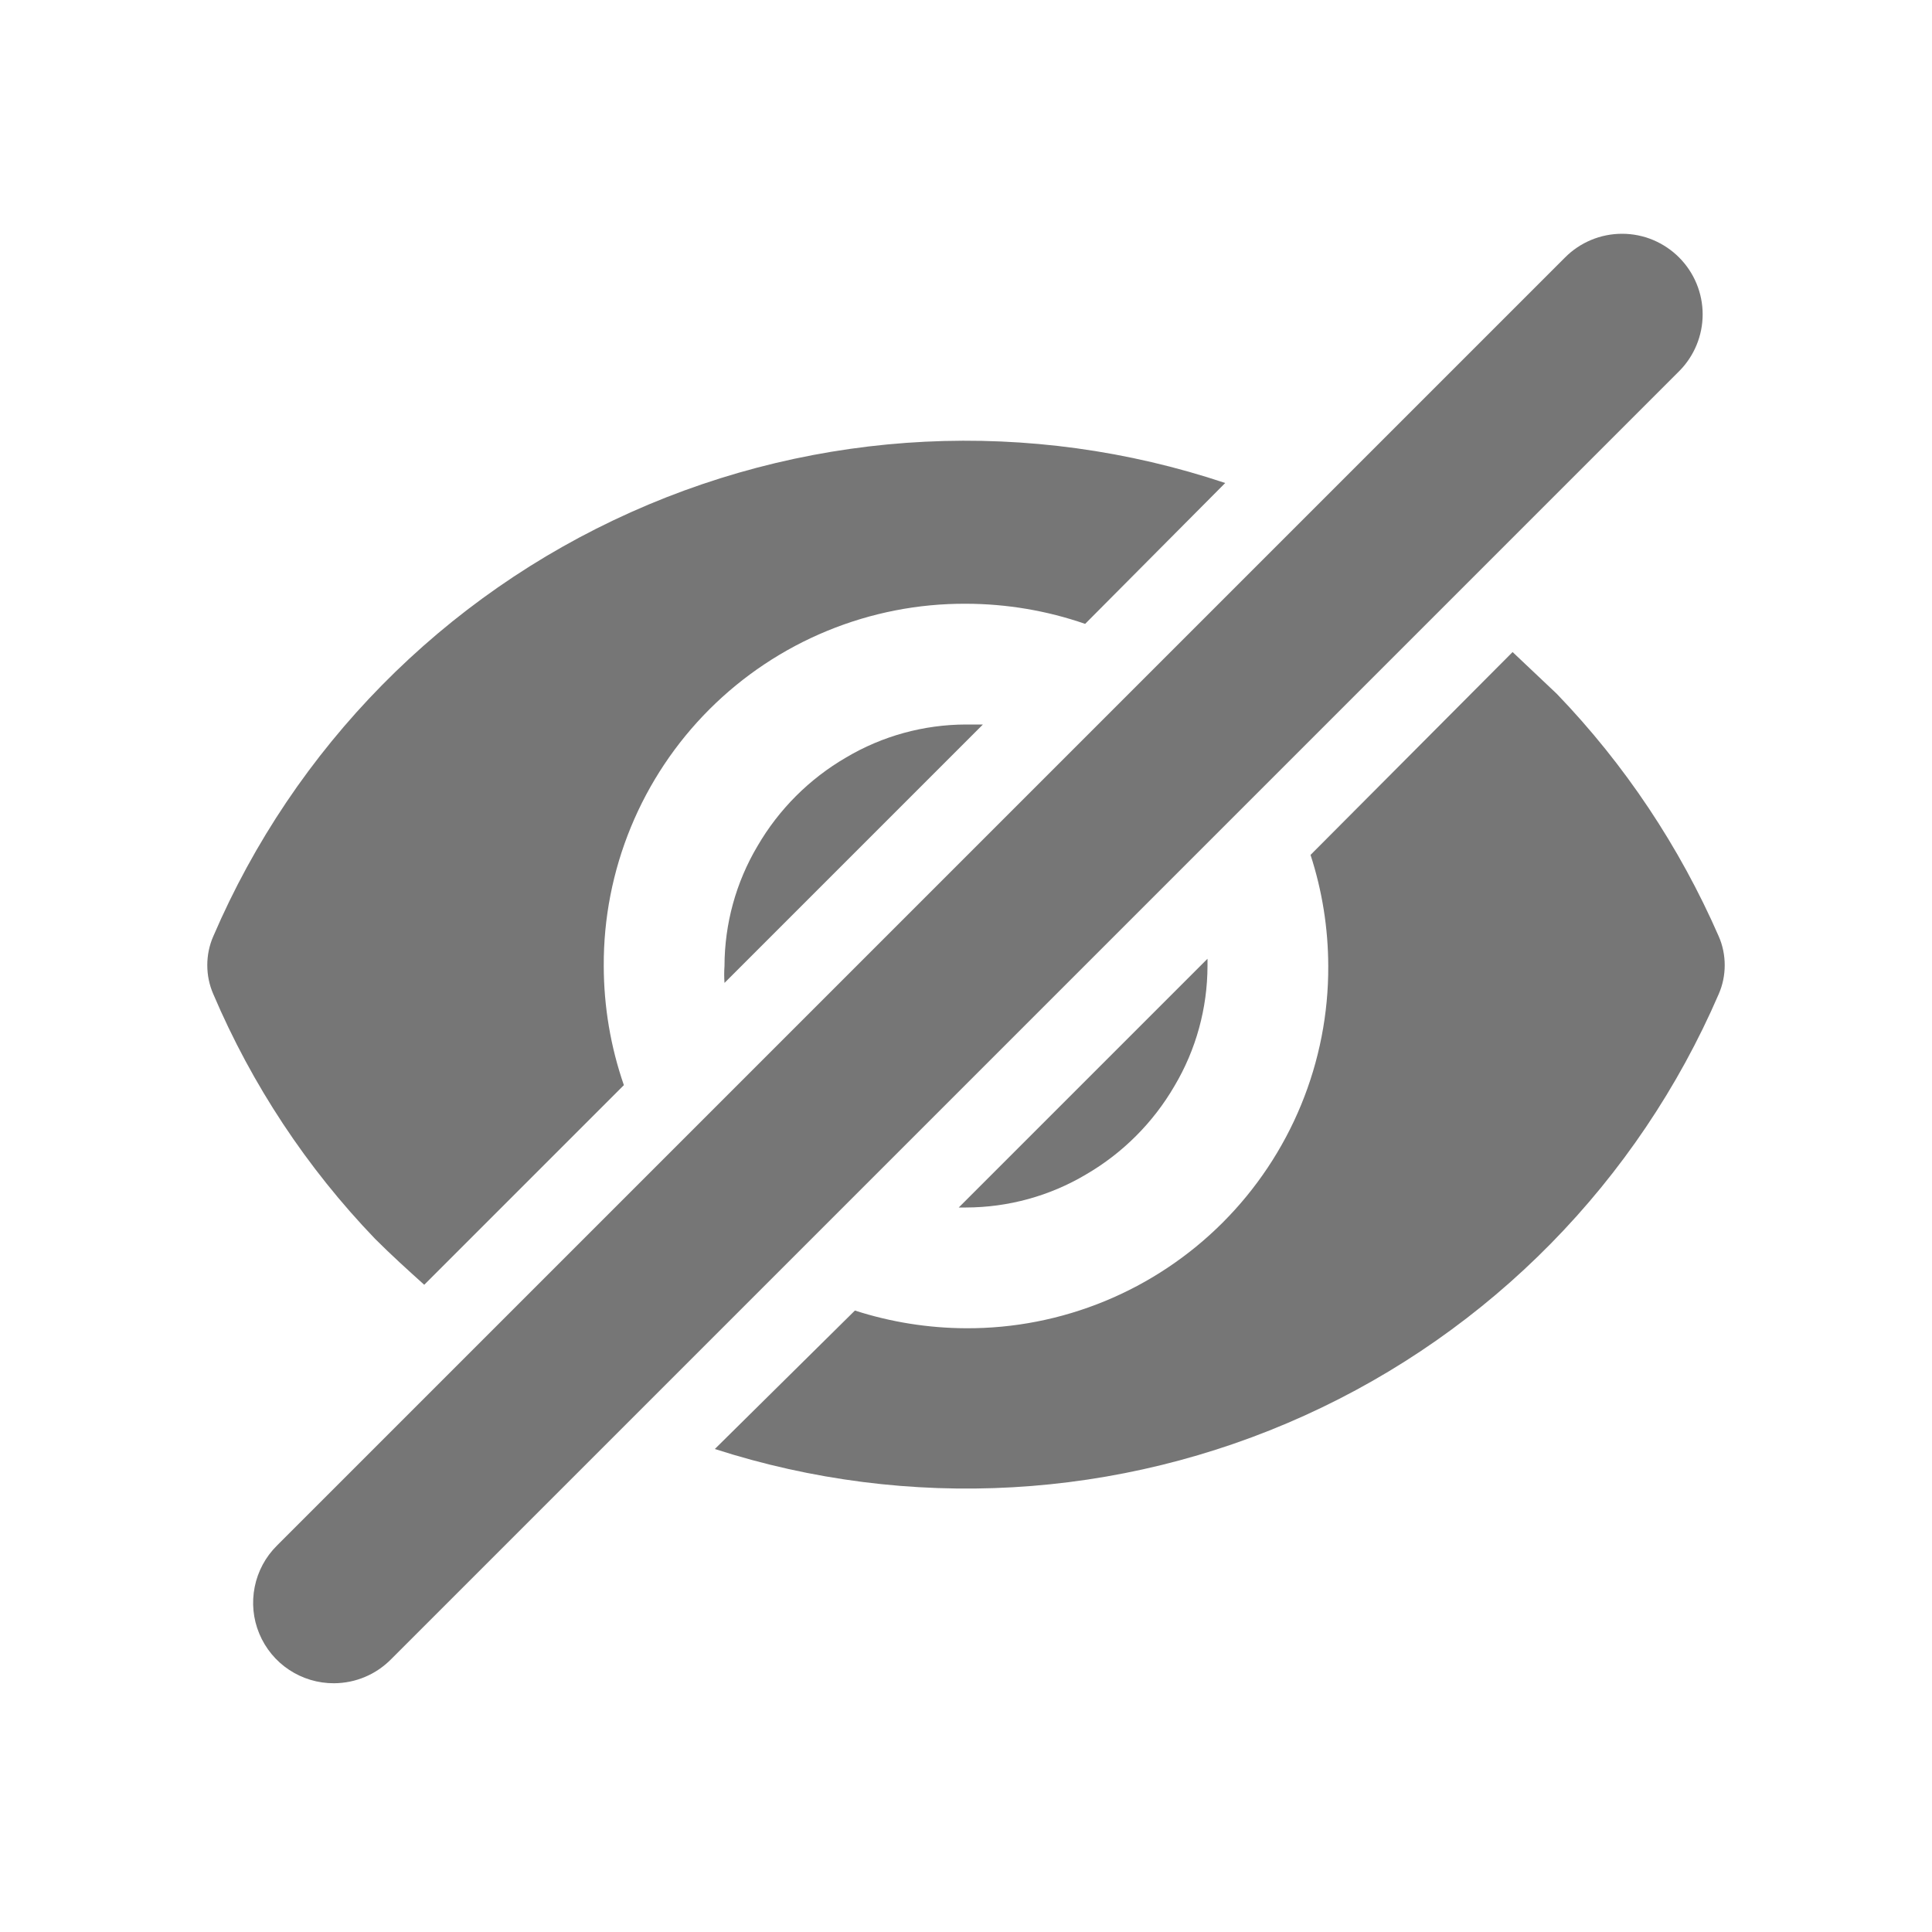
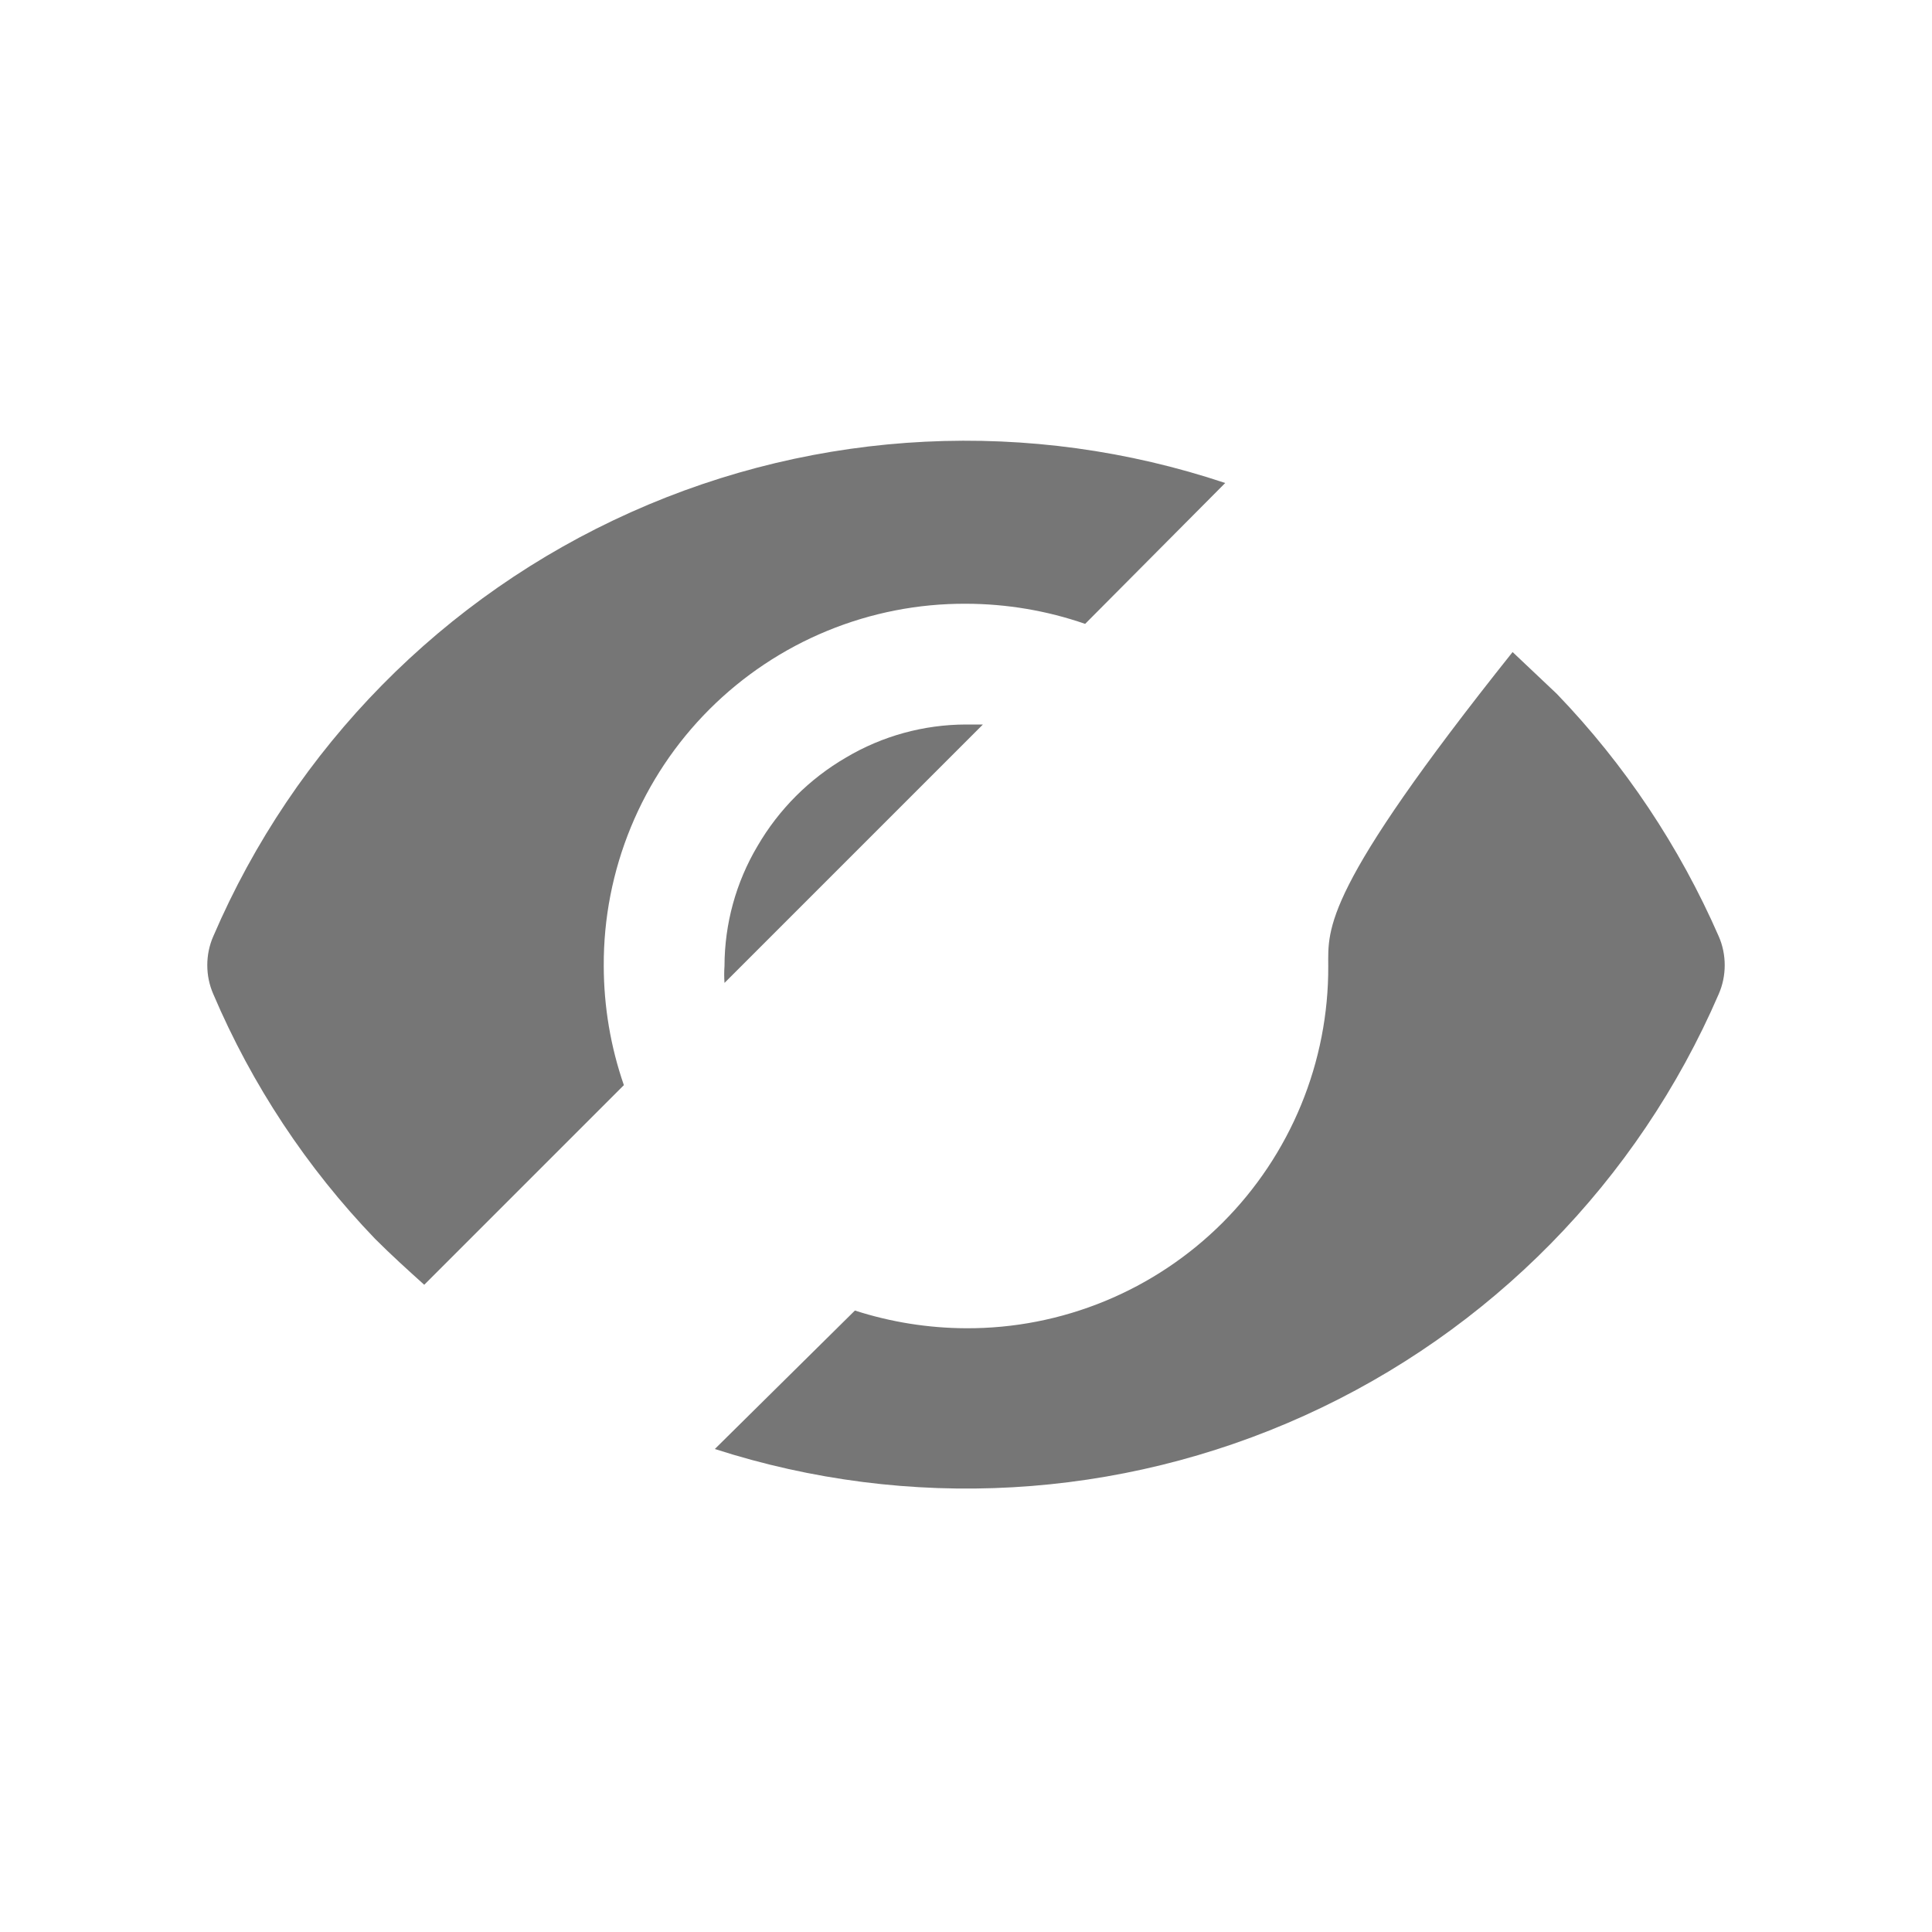
<svg xmlns="http://www.w3.org/2000/svg" width="24" height="24" viewBox="0 0 24 24" fill="none">
  <path d="M12 9C11.476 9.001 10.961 9.142 10.51 9.41C10.054 9.675 9.675 10.054 9.41 10.51C9.142 10.961 9.001 11.476 9 12C8.995 12.07 8.995 12.14 9 12.21L12.21 9H12Z" fill="#767676" />
-   <path d="M12 15C12.524 14.999 13.039 14.858 13.49 14.59C13.946 14.325 14.325 13.946 14.59 13.49C14.858 13.039 14.999 12.524 15 12C15 12 15 11.94 15 11.91L11.91 15H12Z" fill="#767676" />
-   <path d="M19.34 8.62L18.79 8.1L16.28 10.62C16.425 11.066 16.499 11.531 16.5 12C16.503 12.592 16.388 13.178 16.163 13.725C15.938 14.272 15.606 14.77 15.188 15.188C14.77 15.606 14.272 15.938 13.725 16.163C13.178 16.388 12.592 16.503 12 16.5C11.531 16.498 11.066 16.424 10.62 16.28L8.88 18C11.289 18.777 13.901 18.629 16.207 17.584C18.512 16.54 20.346 14.674 21.35 12.35C21.4 12.236 21.425 12.114 21.425 11.99C21.425 11.866 21.4 11.743 21.35 11.63C20.863 10.516 20.183 9.496 19.34 8.62Z" fill="#767676" />
+   <path d="M19.34 8.62L18.79 8.1C16.425 11.066 16.499 11.531 16.5 12C16.503 12.592 16.388 13.178 16.163 13.725C15.938 14.272 15.606 14.77 15.188 15.188C14.77 15.606 14.272 15.938 13.725 16.163C13.178 16.388 12.592 16.503 12 16.5C11.531 16.498 11.066 16.424 10.62 16.28L8.88 18C11.289 18.777 13.901 18.629 16.207 17.584C18.512 16.54 20.346 14.674 21.35 12.35C21.4 12.236 21.425 12.114 21.425 11.99C21.425 11.866 21.4 11.743 21.35 11.63C20.863 10.516 20.183 9.496 19.34 8.62Z" fill="#767676" />
  <path d="M4.66 15.39C4.86 15.59 5.07 15.78 5.27 15.96L7.75 13.48C7.585 13.004 7.501 12.504 7.5 12C7.497 11.408 7.612 10.822 7.837 10.275C8.062 9.728 8.394 9.23 8.812 8.812C9.23 8.394 9.728 8.062 10.275 7.837C10.822 7.612 11.408 7.497 12 7.5C12.504 7.501 13.004 7.585 13.48 7.75L15.22 6C12.8 5.191 10.165 5.32 7.837 6.363C5.508 7.406 3.657 9.286 2.65 11.63C2.6 11.743 2.575 11.866 2.575 11.99C2.575 12.114 2.6 12.236 2.65 12.35C3.13 13.477 3.811 14.507 4.66 15.39Z" fill="#767676" />
-   <path d="M4.15 20.91C3.951 20.911 3.757 20.853 3.591 20.743C3.426 20.634 3.297 20.477 3.221 20.294C3.144 20.11 3.125 19.908 3.164 19.713C3.203 19.518 3.299 19.34 3.44 19.2L19.44 3.2C19.533 3.106 19.643 3.032 19.765 2.981C19.887 2.93 20.018 2.904 20.15 2.904C20.282 2.904 20.413 2.93 20.535 2.981C20.656 3.032 20.767 3.106 20.86 3.2C21.046 3.387 21.151 3.641 21.151 3.905C21.151 4.169 21.046 4.423 20.86 4.61L4.86 20.61C4.767 20.704 4.657 20.78 4.535 20.831C4.413 20.883 4.282 20.909 4.15 20.91Z" fill="#767676" />
</svg>